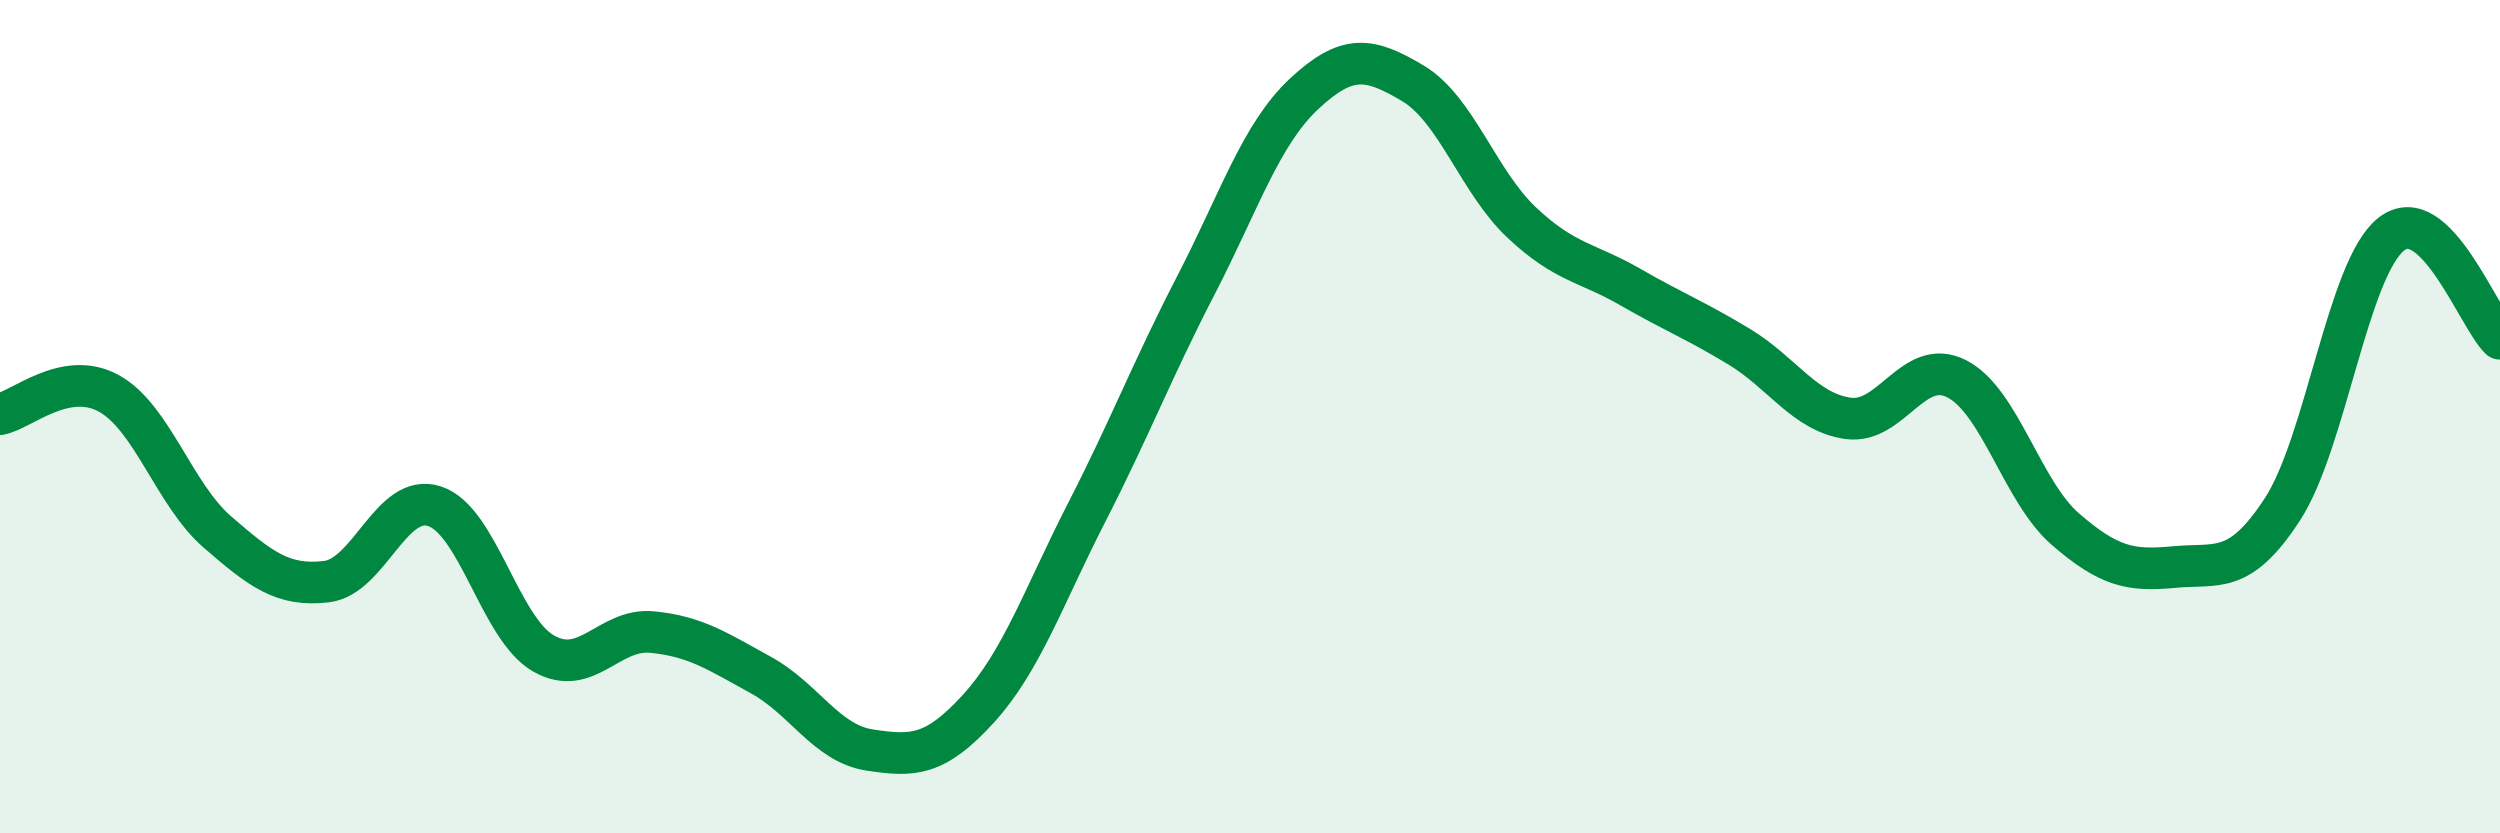
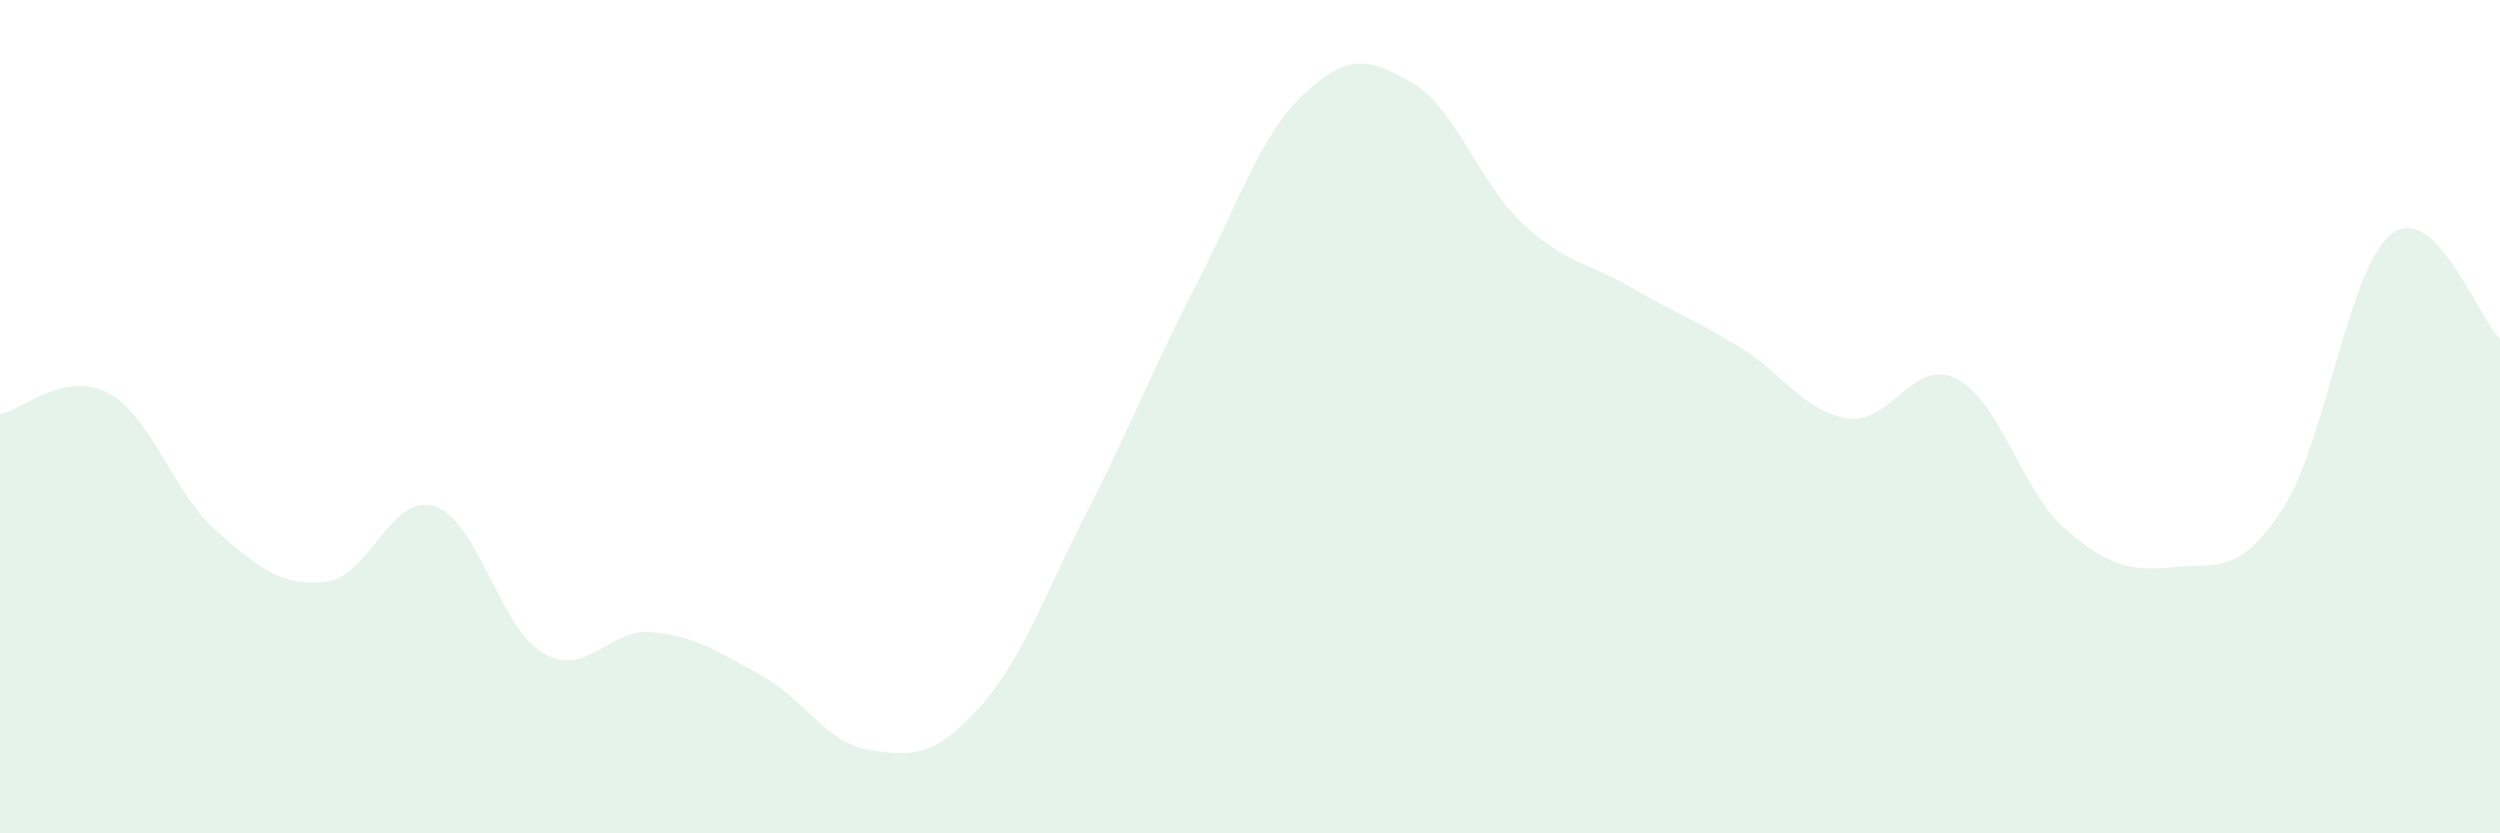
<svg xmlns="http://www.w3.org/2000/svg" width="60" height="20" viewBox="0 0 60 20">
  <path d="M 0,9.94 C 0.52,9.84 1.57,8.87 2.61,9.44 C 3.65,10.01 4.18,11.87 5.22,12.77 C 6.26,13.67 6.79,14.08 7.83,13.96 C 8.87,13.84 9.39,11.81 10.43,12.15 C 11.47,12.49 12,15.08 13.04,15.68 C 14.08,16.28 14.61,15.07 15.65,15.17 C 16.69,15.27 17.22,15.63 18.26,16.2 C 19.3,16.77 19.83,17.84 20.87,18 C 21.91,18.16 22.44,18.15 23.48,17.01 C 24.52,15.87 25.05,14.31 26.09,12.28 C 27.13,10.25 27.66,8.86 28.7,6.85 C 29.74,4.84 30.26,3.22 31.3,2.25 C 32.34,1.28 32.87,1.38 33.91,2 C 34.95,2.62 35.48,4.36 36.52,5.34 C 37.56,6.32 38.09,6.29 39.13,6.89 C 40.17,7.49 40.7,7.69 41.74,8.32 C 42.78,8.95 43.31,9.89 44.35,10.04 C 45.39,10.19 45.92,8.56 46.96,9.09 C 48,9.62 48.53,11.8 49.57,12.7 C 50.61,13.6 51.13,13.71 52.17,13.61 C 53.21,13.51 53.74,13.82 54.78,12.22 C 55.82,10.62 56.35,6.44 57.39,5.62 C 58.43,4.8 59.48,7.63 60,8.13L60 20L0 20Z" fill="#008740" opacity="0.1" stroke-linecap="round" stroke-linejoin="round" />
-   <path d="M 0,9.94 C 0.52,9.84 1.57,8.87 2.61,9.44 C 3.65,10.01 4.18,11.87 5.22,12.77 C 6.26,13.67 6.79,14.08 7.83,13.96 C 8.87,13.84 9.39,11.81 10.43,12.15 C 11.47,12.49 12,15.08 13.04,15.68 C 14.08,16.28 14.61,15.07 15.65,15.17 C 16.69,15.27 17.22,15.63 18.26,16.2 C 19.3,16.77 19.83,17.84 20.87,18 C 21.91,18.16 22.44,18.15 23.48,17.01 C 24.52,15.87 25.05,14.31 26.09,12.28 C 27.13,10.25 27.66,8.86 28.7,6.85 C 29.74,4.84 30.26,3.22 31.3,2.25 C 32.34,1.28 32.87,1.38 33.91,2 C 34.95,2.62 35.48,4.36 36.52,5.34 C 37.56,6.32 38.09,6.29 39.13,6.89 C 40.17,7.49 40.7,7.69 41.74,8.32 C 42.78,8.95 43.31,9.89 44.35,10.04 C 45.39,10.19 45.92,8.56 46.96,9.09 C 48,9.62 48.53,11.8 49.57,12.7 C 50.61,13.6 51.13,13.71 52.17,13.61 C 53.21,13.51 53.74,13.82 54.78,12.22 C 55.82,10.62 56.35,6.44 57.39,5.62 C 58.43,4.8 59.48,7.63 60,8.13" stroke="#008740" stroke-width="1" fill="none" stroke-linecap="round" stroke-linejoin="round" />
</svg>